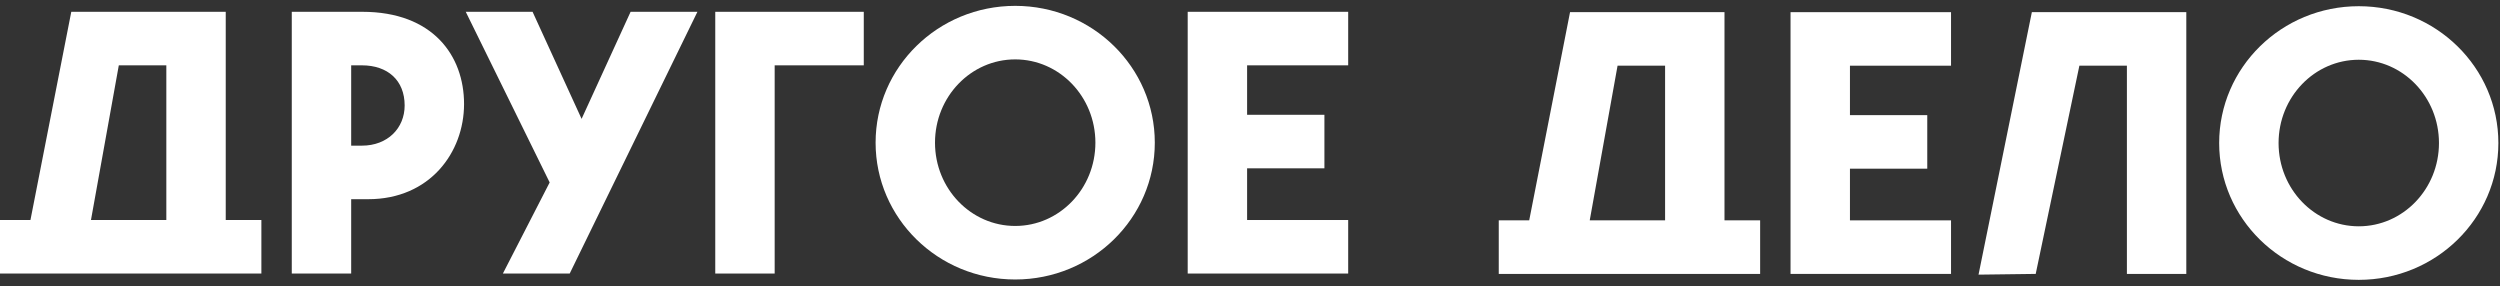
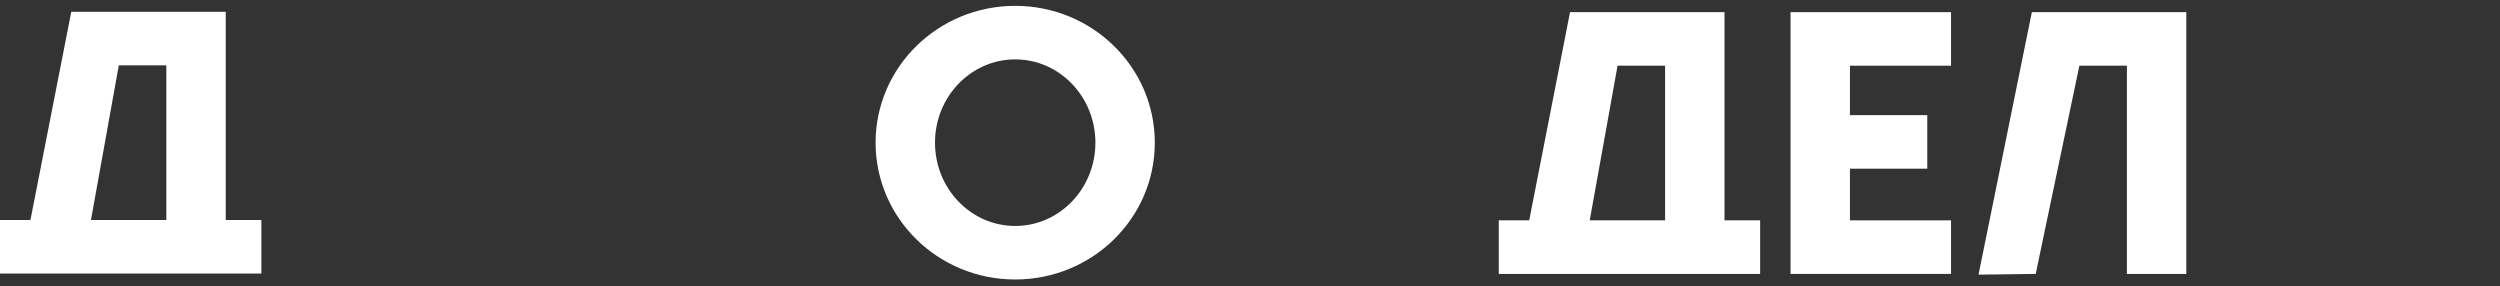
<svg xmlns="http://www.w3.org/2000/svg" width="201" height="23" viewBox="0 0 201 23" fill="none">
  <rect x="0" y="0" width="201" height="23" fill="#333333" stroke="none" />
  <path d="M18.149 17.689V0.949H5.731L2.448 17.689H0L0 21.993H21.015L21.015 17.689H18.149ZM7.314 17.689L9.552 5.253H13.373V17.689H7.314Z" fill="white" />
-   <path d="M29.131 0.949H23.459V21.993H28.235V16.015H29.609C34.564 16.015 37.31 12.248 37.31 8.362C37.31 4.476 34.803 0.949 29.131 0.949ZM29.101 11.71H28.235V5.253H29.101C31.161 5.253 32.534 6.449 32.534 8.482C32.534 10.305 31.161 11.71 29.101 11.71Z" fill="white" />
-   <path d="M50.7 0.949L46.76 9.558L42.819 0.949H37.446L44.193 14.669L40.431 21.993H45.804L56.073 0.949H50.7Z" fill="white" />
-   <path d="M57.507 21.993H62.283V5.253H69.447V0.949H57.507V21.993Z" fill="white" />
  <path d="M81.622 0.471C75.413 0.471 70.398 5.403 70.398 11.471C70.398 17.539 75.413 22.471 81.622 22.471C87.831 22.471 92.846 17.539 92.846 11.471C92.846 5.403 87.831 0.471 81.622 0.471ZM81.622 18.167C78.07 18.167 75.174 15.178 75.174 11.471C75.174 7.764 78.07 4.775 81.622 4.775C85.174 4.775 88.07 7.764 88.07 11.471C88.07 15.178 85.174 18.167 81.622 18.167Z" fill="white" />
-   <path d="M108.394 5.253V0.949H95.491V21.993H108.394V17.689H100.267V13.533H106.483V9.229H100.267V5.253H108.394Z" fill="white" />
-   <path d="M138.649 17.717V0.978H126.231L122.948 17.717H120.5L120.5 22.022H141.515L141.515 17.717H138.649ZM127.814 17.717L130.052 5.282H133.873V17.717H127.814Z" fill="white" />
+   <path d="M138.649 17.717V0.978H126.231L122.948 17.717H120.5L120.5 22.022H141.515L141.515 17.717H138.649ZM127.814 17.717L130.052 5.282H133.873V17.717H127.814" fill="white" />
  <path d="M156.863 5.282V0.978H143.959V22.022H156.863V17.717H148.736V13.562H154.952V9.257H148.736V5.282H156.863Z" fill="white" />
  <path d="M175.779 0.978H163.361L159.074 22.081L163.671 22.022L167.182 5.282H171.003V22.022H175.779V0.978Z" fill="white" />
-   <path d="M189.645 0.499C183.436 0.499 178.421 5.432 178.421 11.5C178.421 17.568 183.436 22.5 189.645 22.5C195.854 22.5 200.869 17.568 200.869 11.5C200.869 5.432 195.854 0.499 189.645 0.499ZM189.645 18.195C186.093 18.195 183.197 15.206 183.197 11.5C183.197 7.793 186.093 4.804 189.645 4.804C193.197 4.804 196.093 7.793 196.093 11.5C196.093 15.206 193.197 18.195 189.645 18.195Z" fill="white" />
</svg>